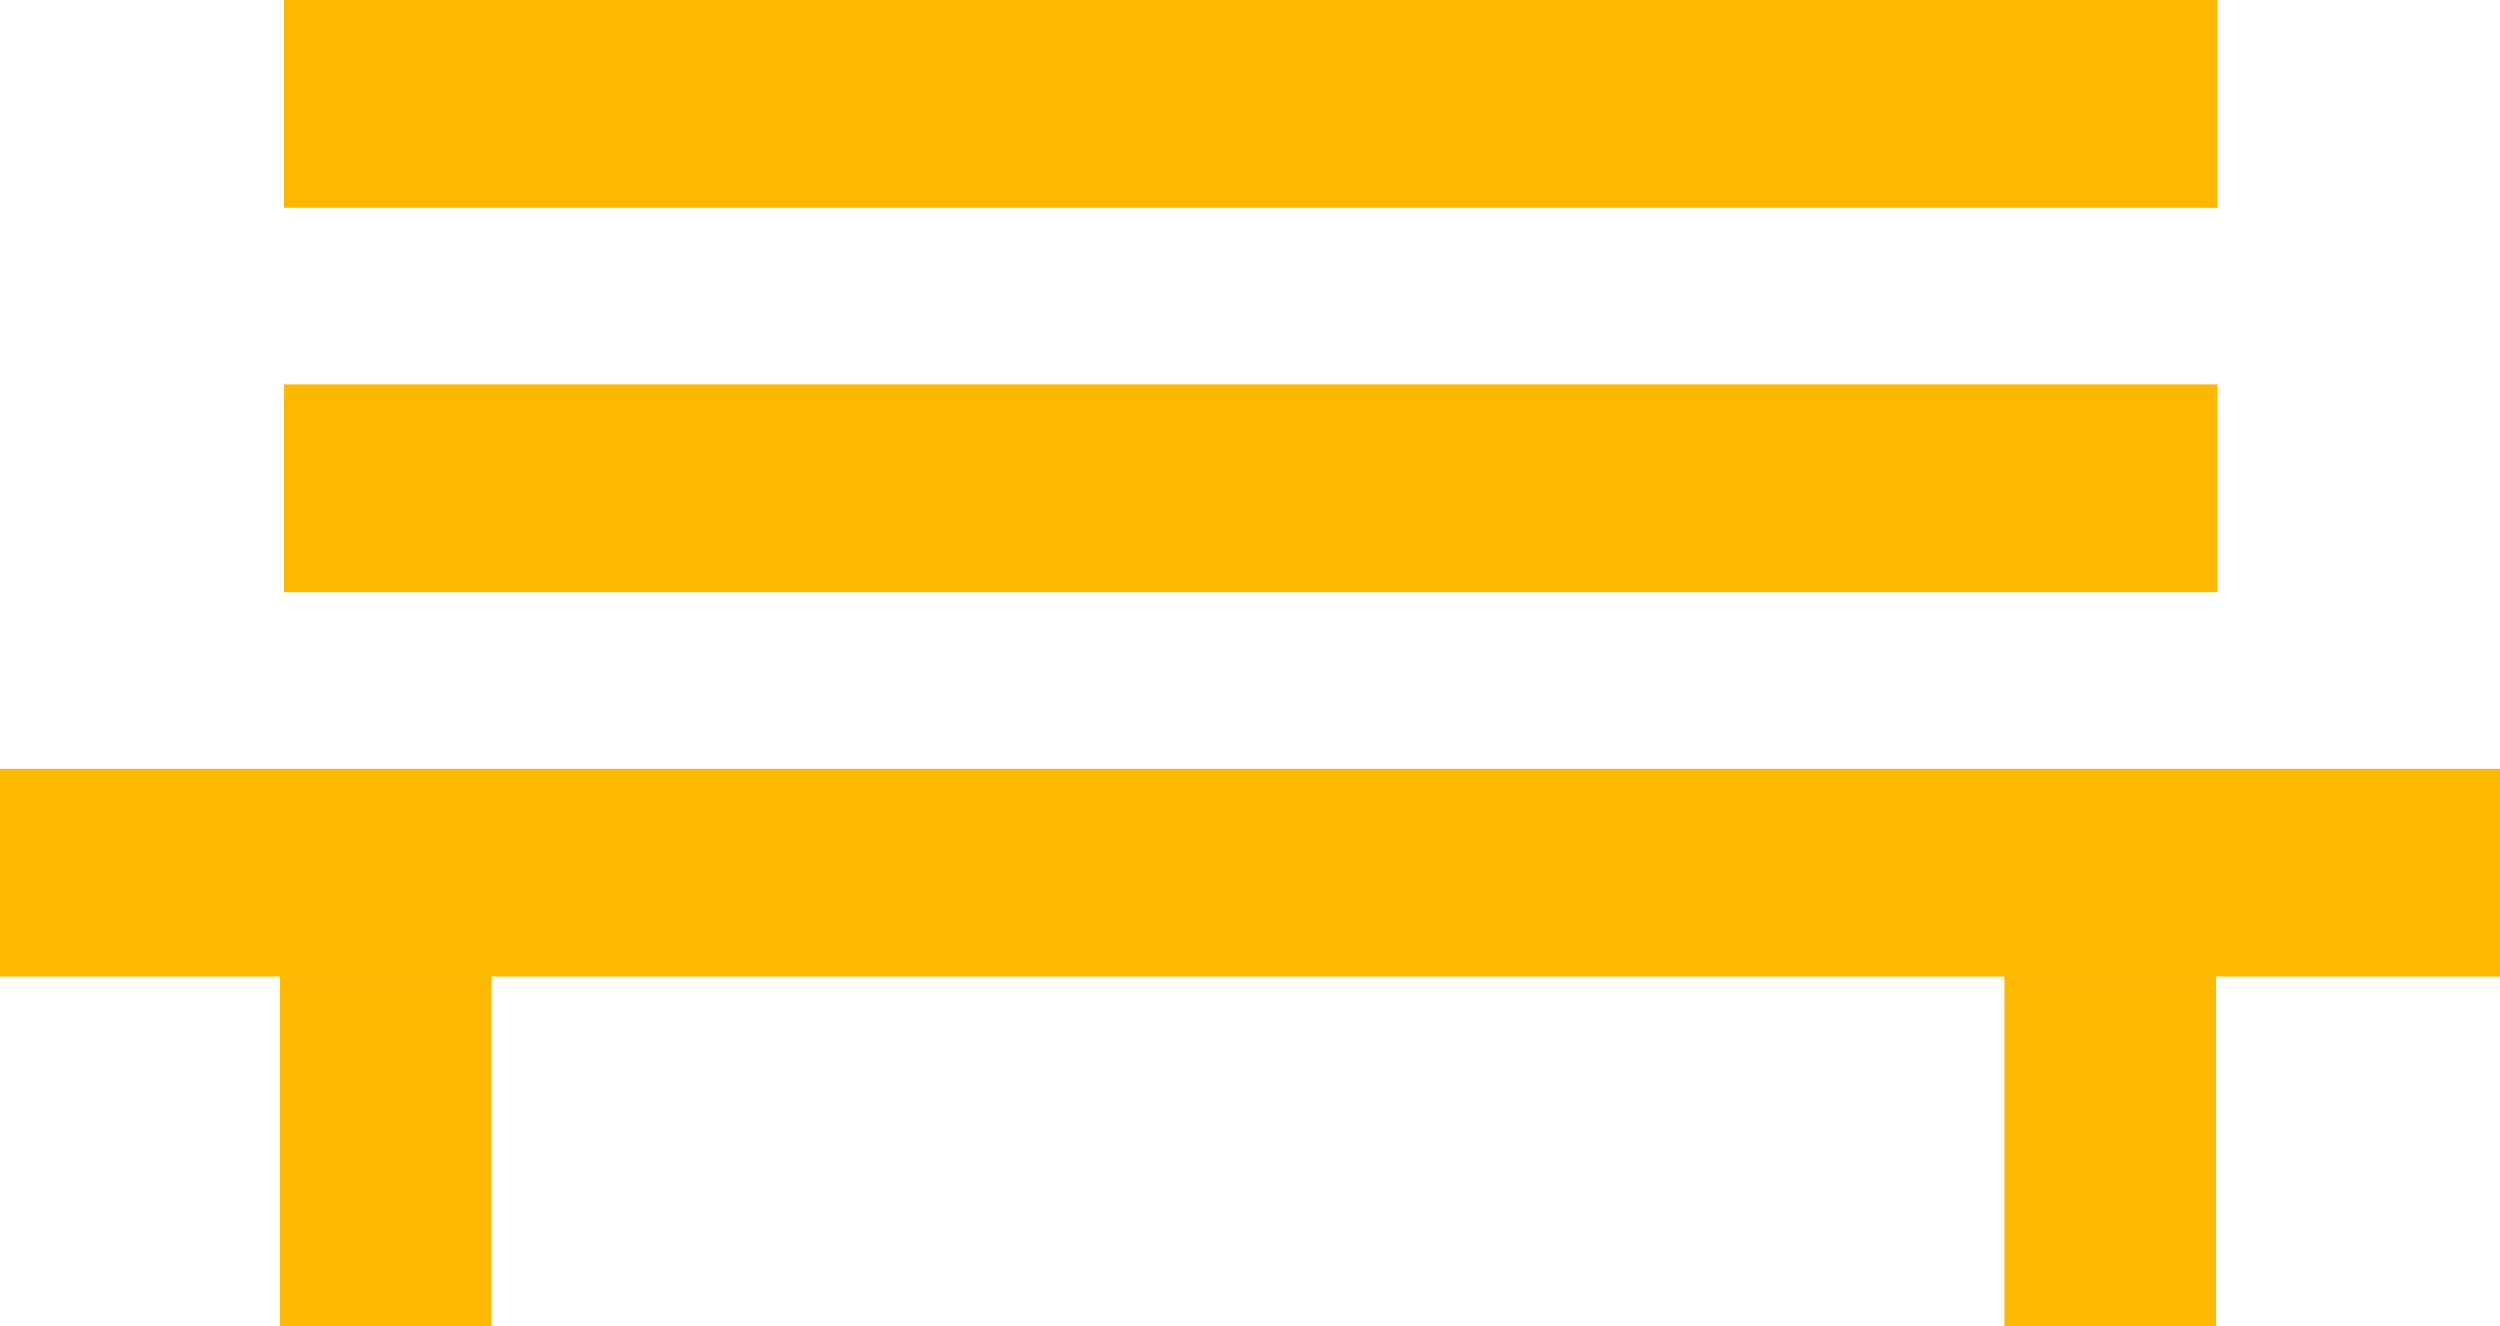
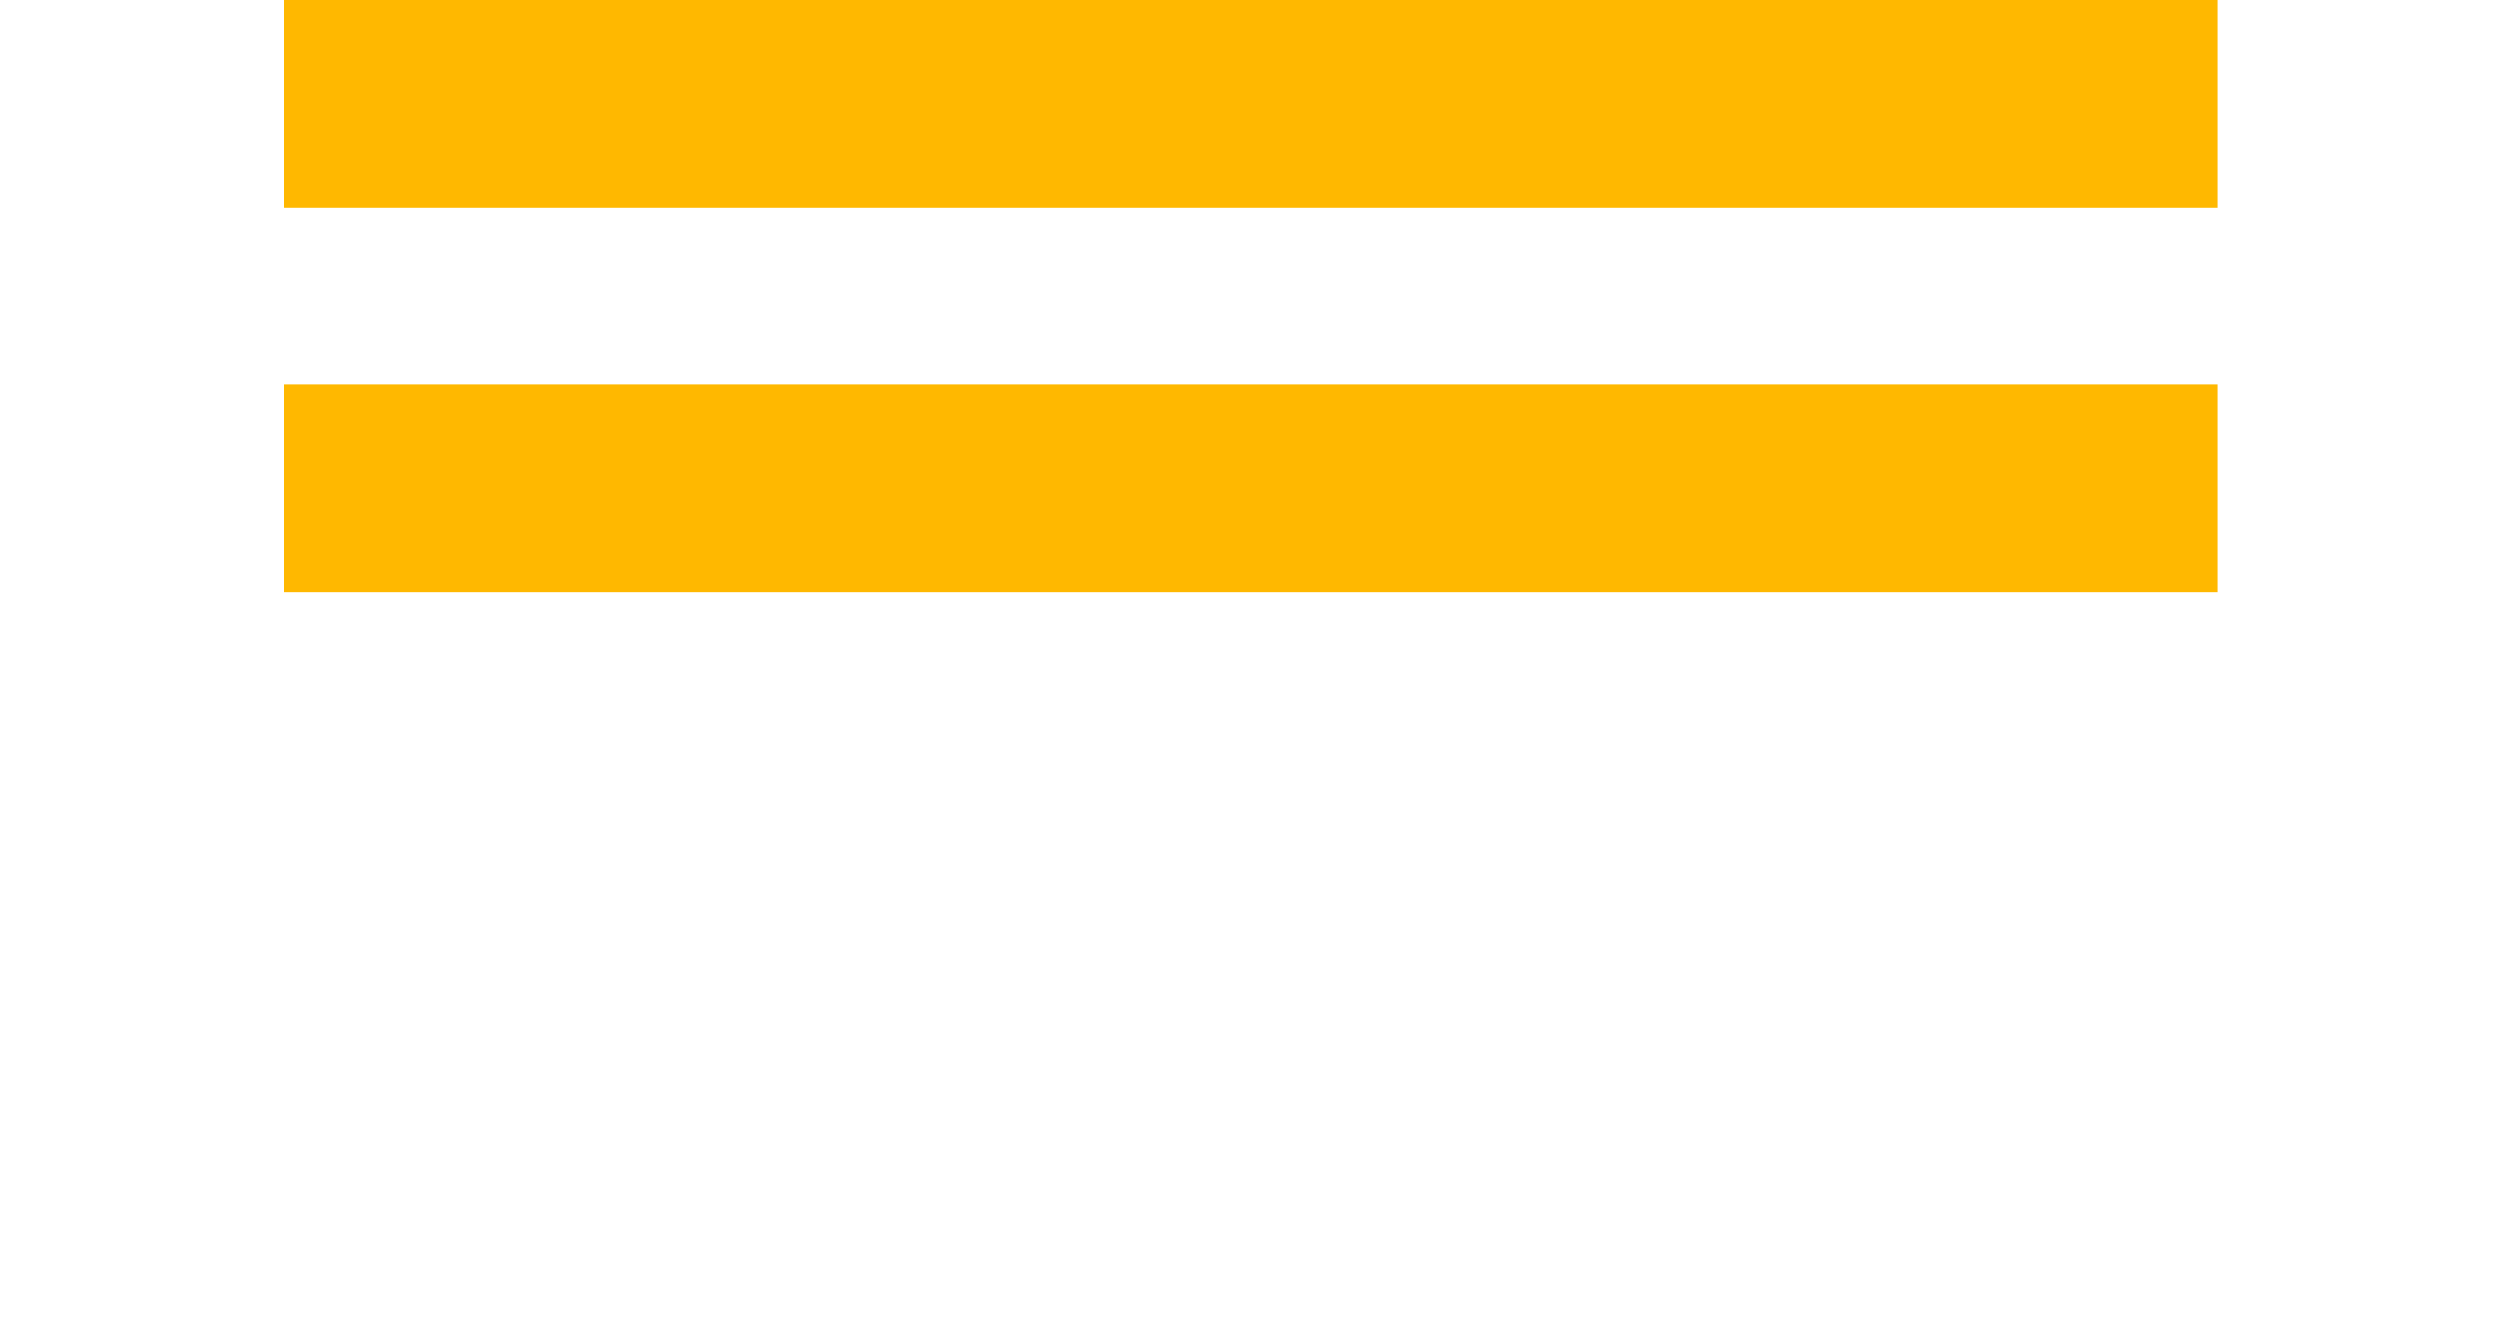
<svg xmlns="http://www.w3.org/2000/svg" data-data-id="Layer_2" data-name="Layer 2" viewBox="0 0 1919.33 1018.37">
  <defs>
    <style>
      .cls-1 {
        fill: #ffb800;
      }
    </style>
  </defs>
  <g id="Layer_1-2" data-name="Layer 1">
    <g>
-       <rect class="cls-1" x="214.89" y="749.37" width="162.42" height="269" />
-       <rect class="cls-1" x="1538.88" y="749.37" width="162.42" height="269" />
-       <rect class="cls-1" y="590.21" width="1919.33" height="159.52" />
      <rect class="cls-1" x="218.04" y="295.11" width="1484.46" height="159.52" />
      <rect class="cls-1" x="218.04" width="1484.46" height="159.52" />
    </g>
  </g>
</svg>